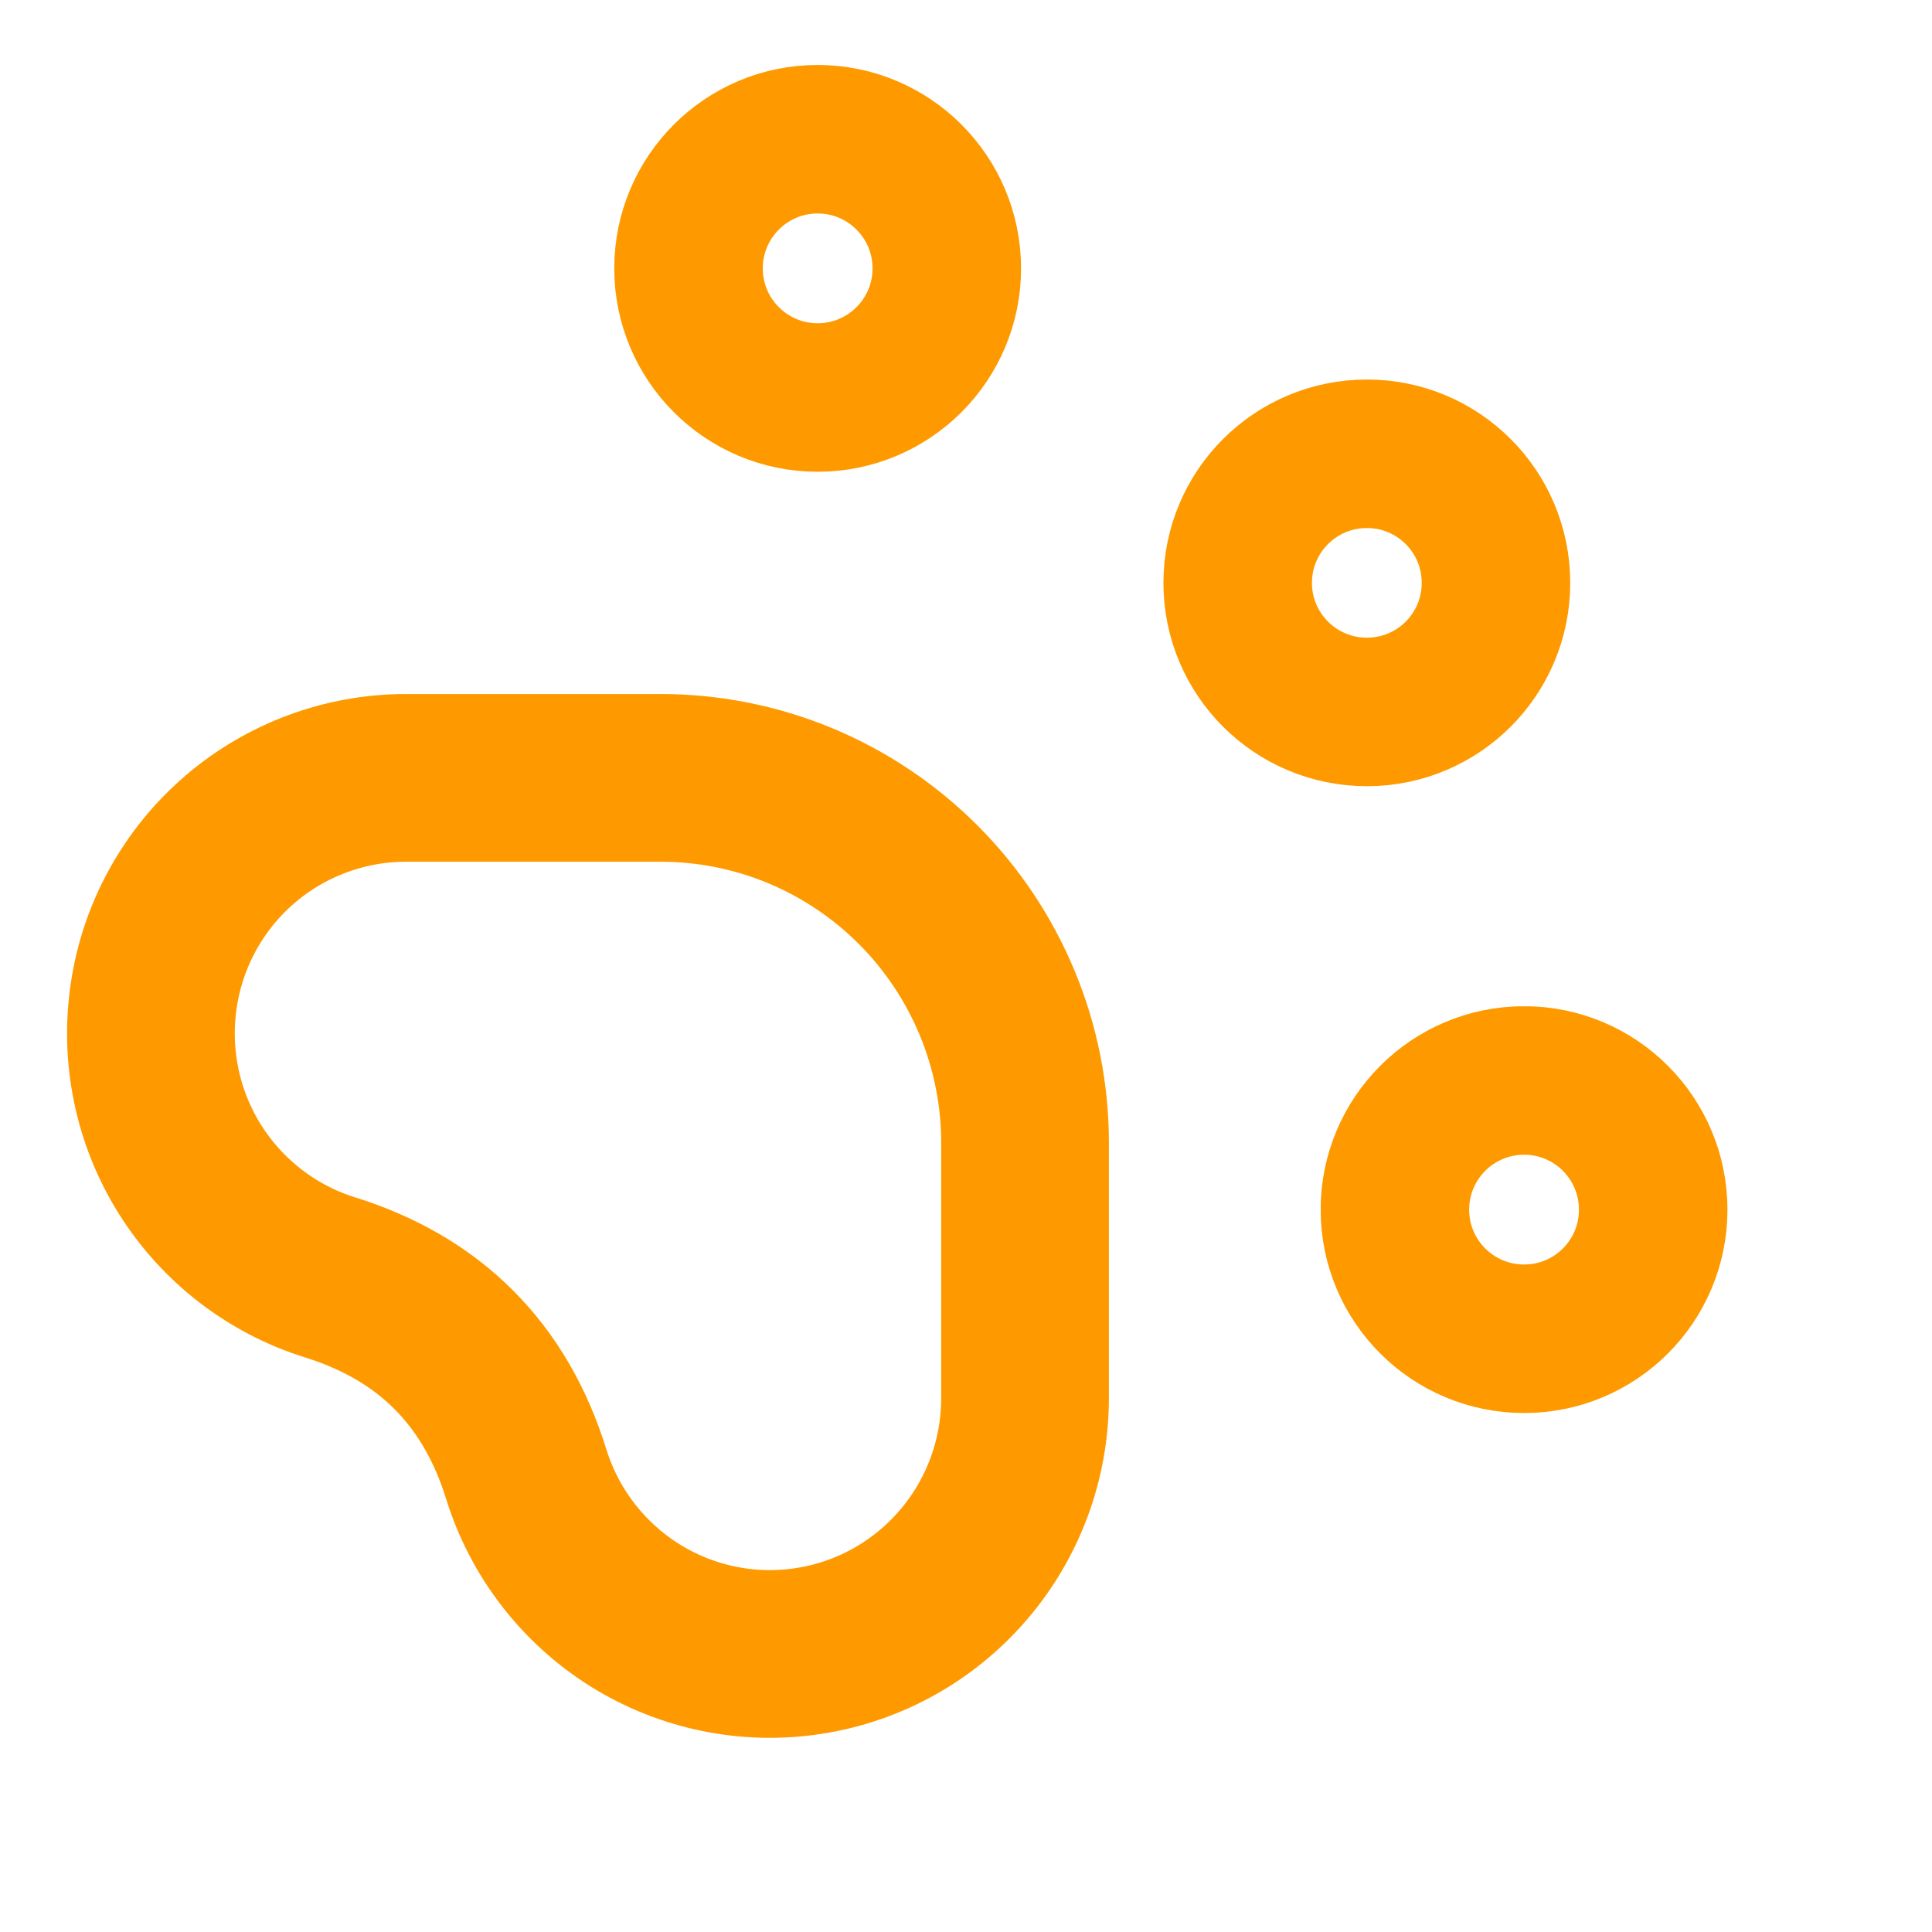
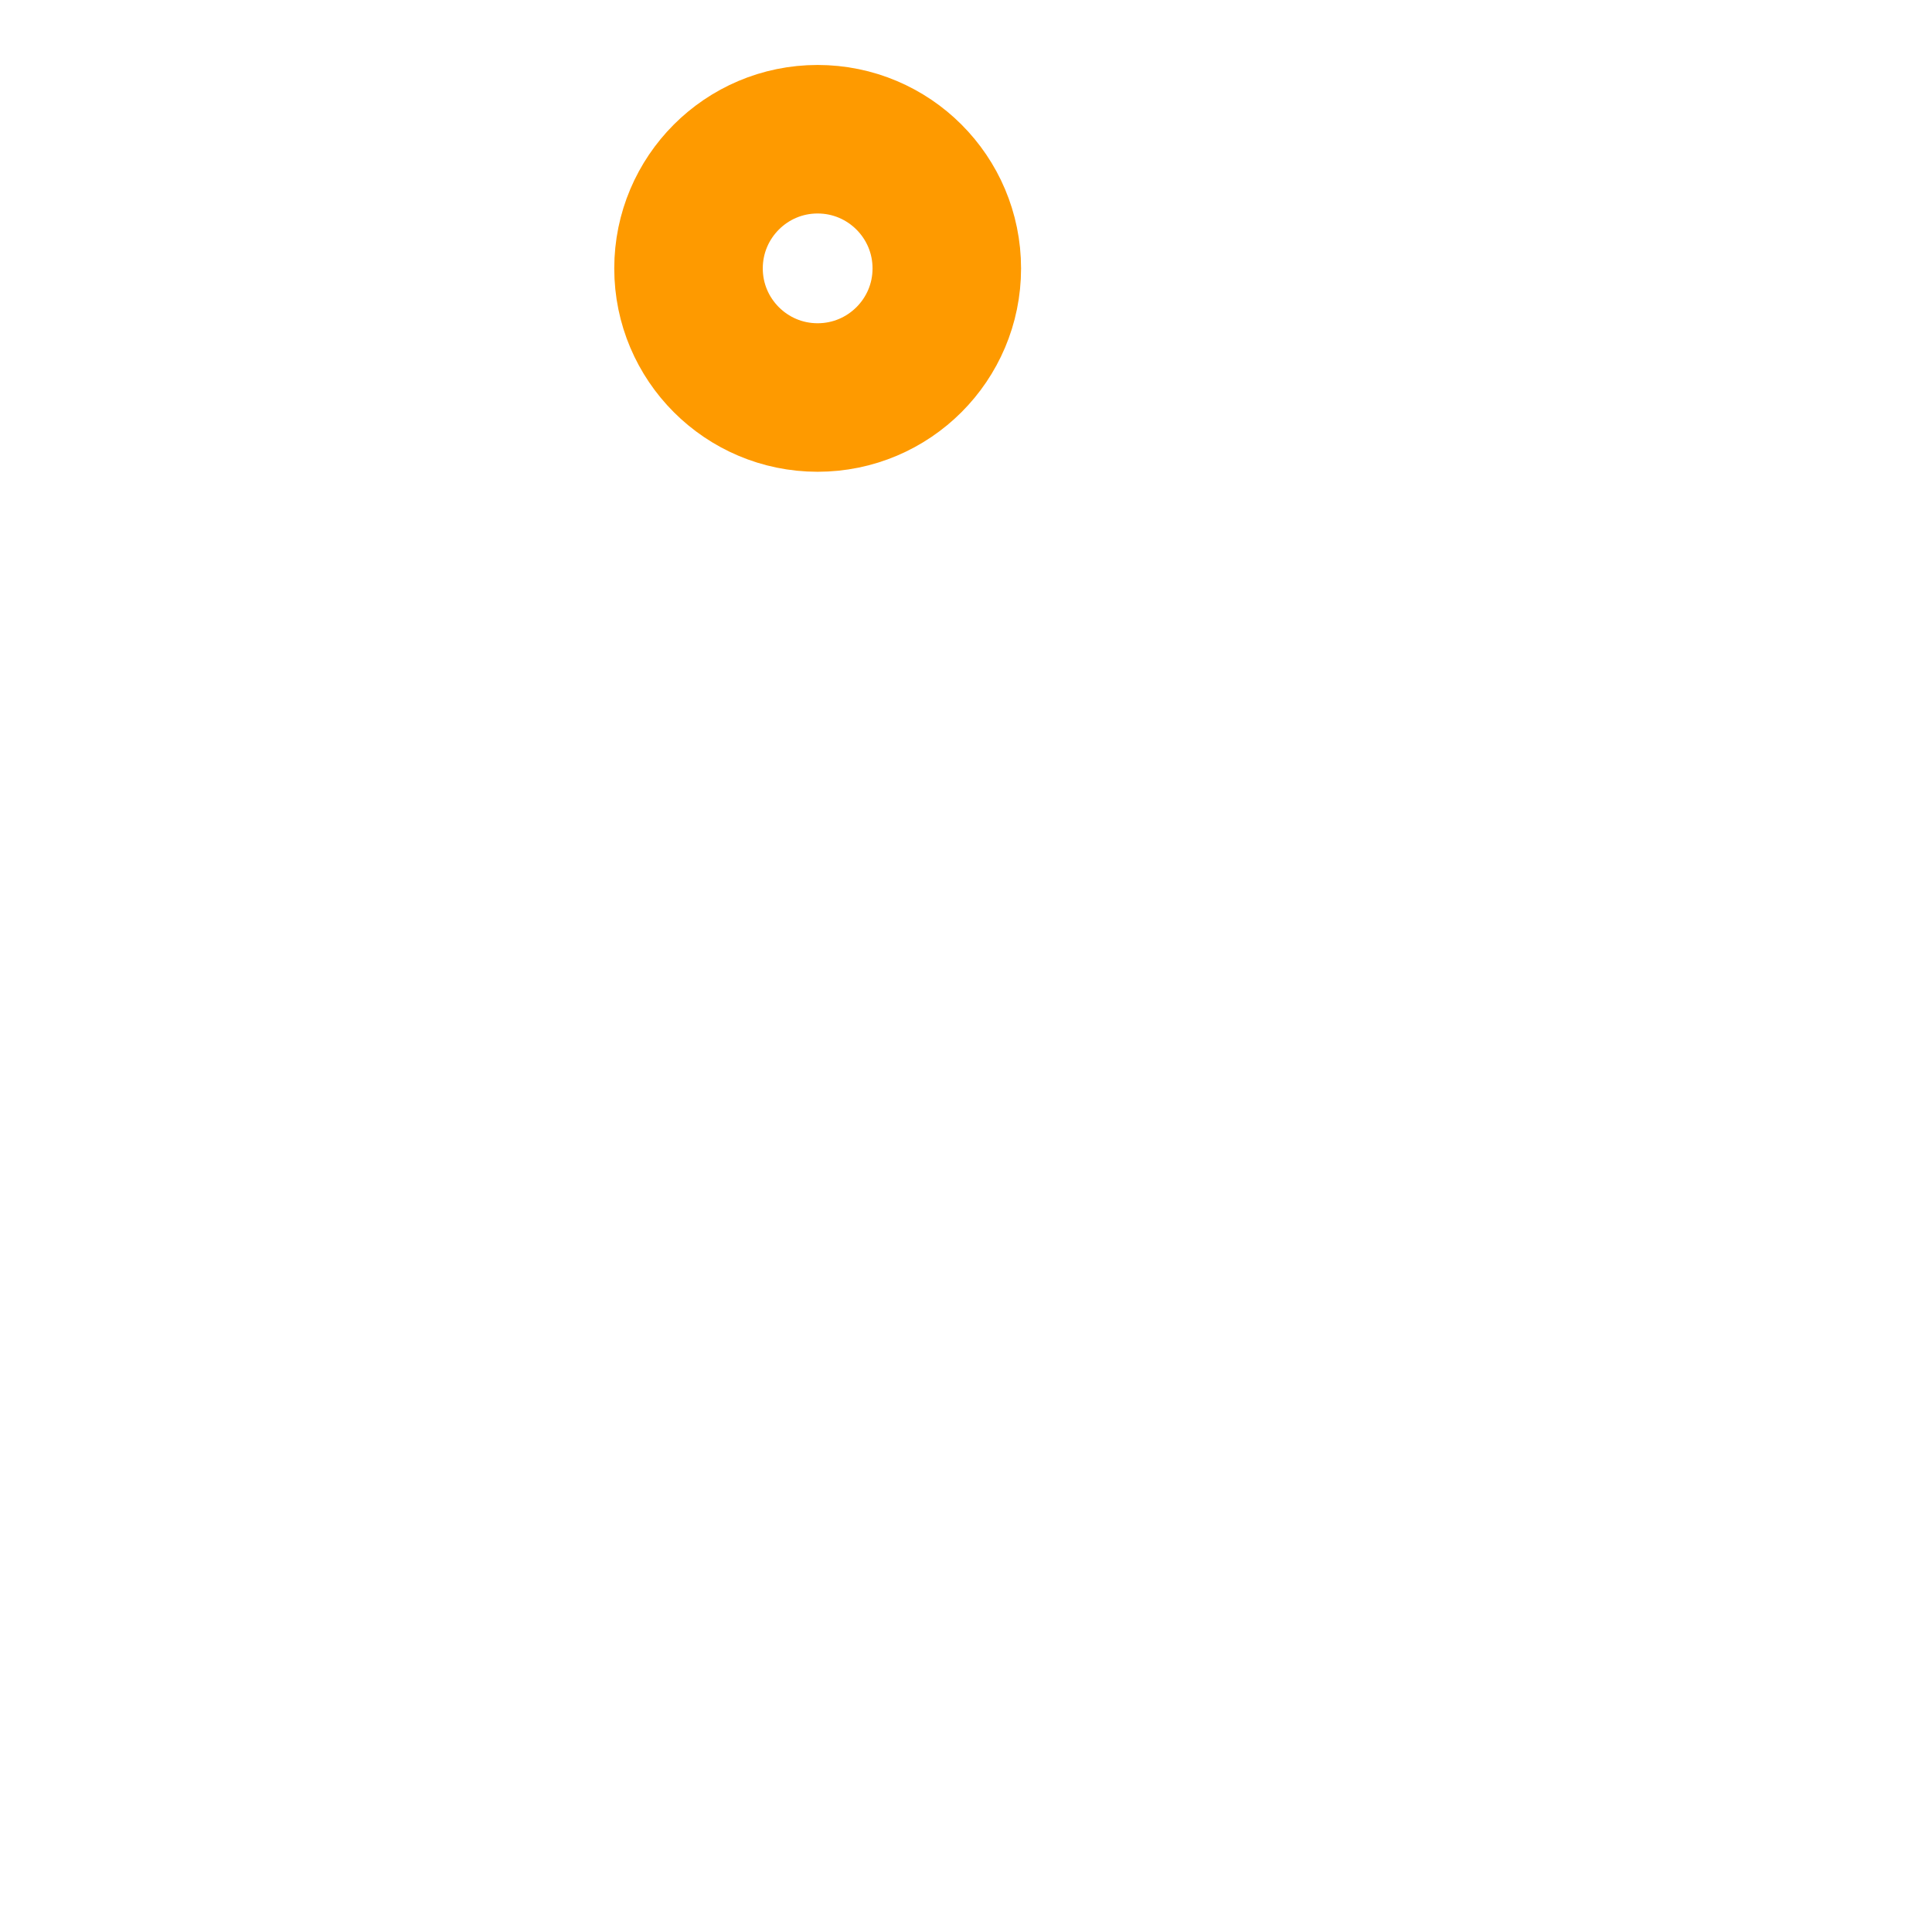
<svg xmlns="http://www.w3.org/2000/svg" width="16" height="16" viewBox="0 0 16 16" fill="none">
  <g clip-path="url(#clip0_47_1017)">
    <g clip-path="url(#clip1_47_1017)">
      <path d="M6.771 3.292C7.362 3.292 7.841 2.813 7.841 2.223C7.841 1.632 7.362 1.153 6.771 1.153C6.181 1.153 5.702 1.632 5.702 2.223C5.702 2.813 6.181 3.292 6.771 3.292Z" stroke="#FE9A00" stroke-width="1.23" stroke-linecap="round" stroke-linejoin="round" />
    </g>
    <g clip-path="url(#clip2_47_1017)">
-       <path d="M11.32 5.896C11.911 5.896 12.389 5.418 12.389 4.827C12.389 4.236 11.911 3.758 11.32 3.758C10.729 3.758 10.25 4.236 10.25 4.827C10.25 5.418 10.729 5.896 11.32 5.896Z" stroke="#FE9A00" stroke-width="1.23" stroke-linecap="round" stroke-linejoin="round" />
-     </g>
+       </g>
    <g clip-path="url(#clip3_47_1017)">
-       <path d="M12.622 11.087C13.213 11.087 13.691 10.609 13.691 10.018C13.691 9.427 13.213 8.948 12.622 8.948C12.031 8.948 11.552 9.427 11.552 10.018C11.552 10.609 12.031 11.087 12.622 11.087Z" stroke="#FE9A00" stroke-width="1.23" stroke-linecap="round" stroke-linejoin="round" />
-     </g>
+       </g>
    <g clip-path="url(#clip4_47_1017)">
-       <path d="M5.471 6.442C5.867 6.442 6.26 6.52 6.626 6.672C6.992 6.824 7.324 7.047 7.605 7.328C7.885 7.608 8.107 7.942 8.259 8.308C8.411 8.675 8.489 9.068 8.489 9.465V11.582C8.488 12.088 8.307 12.577 7.978 12.96C7.649 13.344 7.194 13.597 6.695 13.673C6.196 13.75 5.686 13.644 5.258 13.377C4.83 13.109 4.511 12.696 4.36 12.214C4.103 11.381 3.56 10.836 2.731 10.578C2.249 10.427 1.838 10.108 1.57 9.679C1.303 9.25 1.198 8.74 1.274 8.24C1.349 7.74 1.601 7.284 1.984 6.954C2.366 6.625 2.854 6.443 3.358 6.442H5.471Z" stroke="#FE9A00" stroke-width="1.389" stroke-linecap="round" stroke-linejoin="round" />
-     </g>
+       </g>
  </g>
  <defs>
    <clipPath id="clip0_47_1017">
      <rect width="15.59" height="15.59" fill="white" />
    </clipPath>
    <clipPath id="clip1_47_1017">
      <rect width="4.115" height="4.115" fill="white" transform="translate(5.087 0.538)" />
    </clipPath>
    <clipPath id="clip2_47_1017">
-       <rect width="4.115" height="4.115" fill="white" transform="translate(9.635 3.143)" />
-     </clipPath>
+       </clipPath>
    <clipPath id="clip3_47_1017">
-       <rect width="4.115" height="4.115" fill="white" transform="translate(10.938 8.334)" />
-     </clipPath>
+       </clipPath>
    <clipPath id="clip4_47_1017">
      <rect width="9.288" height="9.306" fill="white" transform="translate(0.556 5.747)" />
    </clipPath>
  </defs>
</svg>